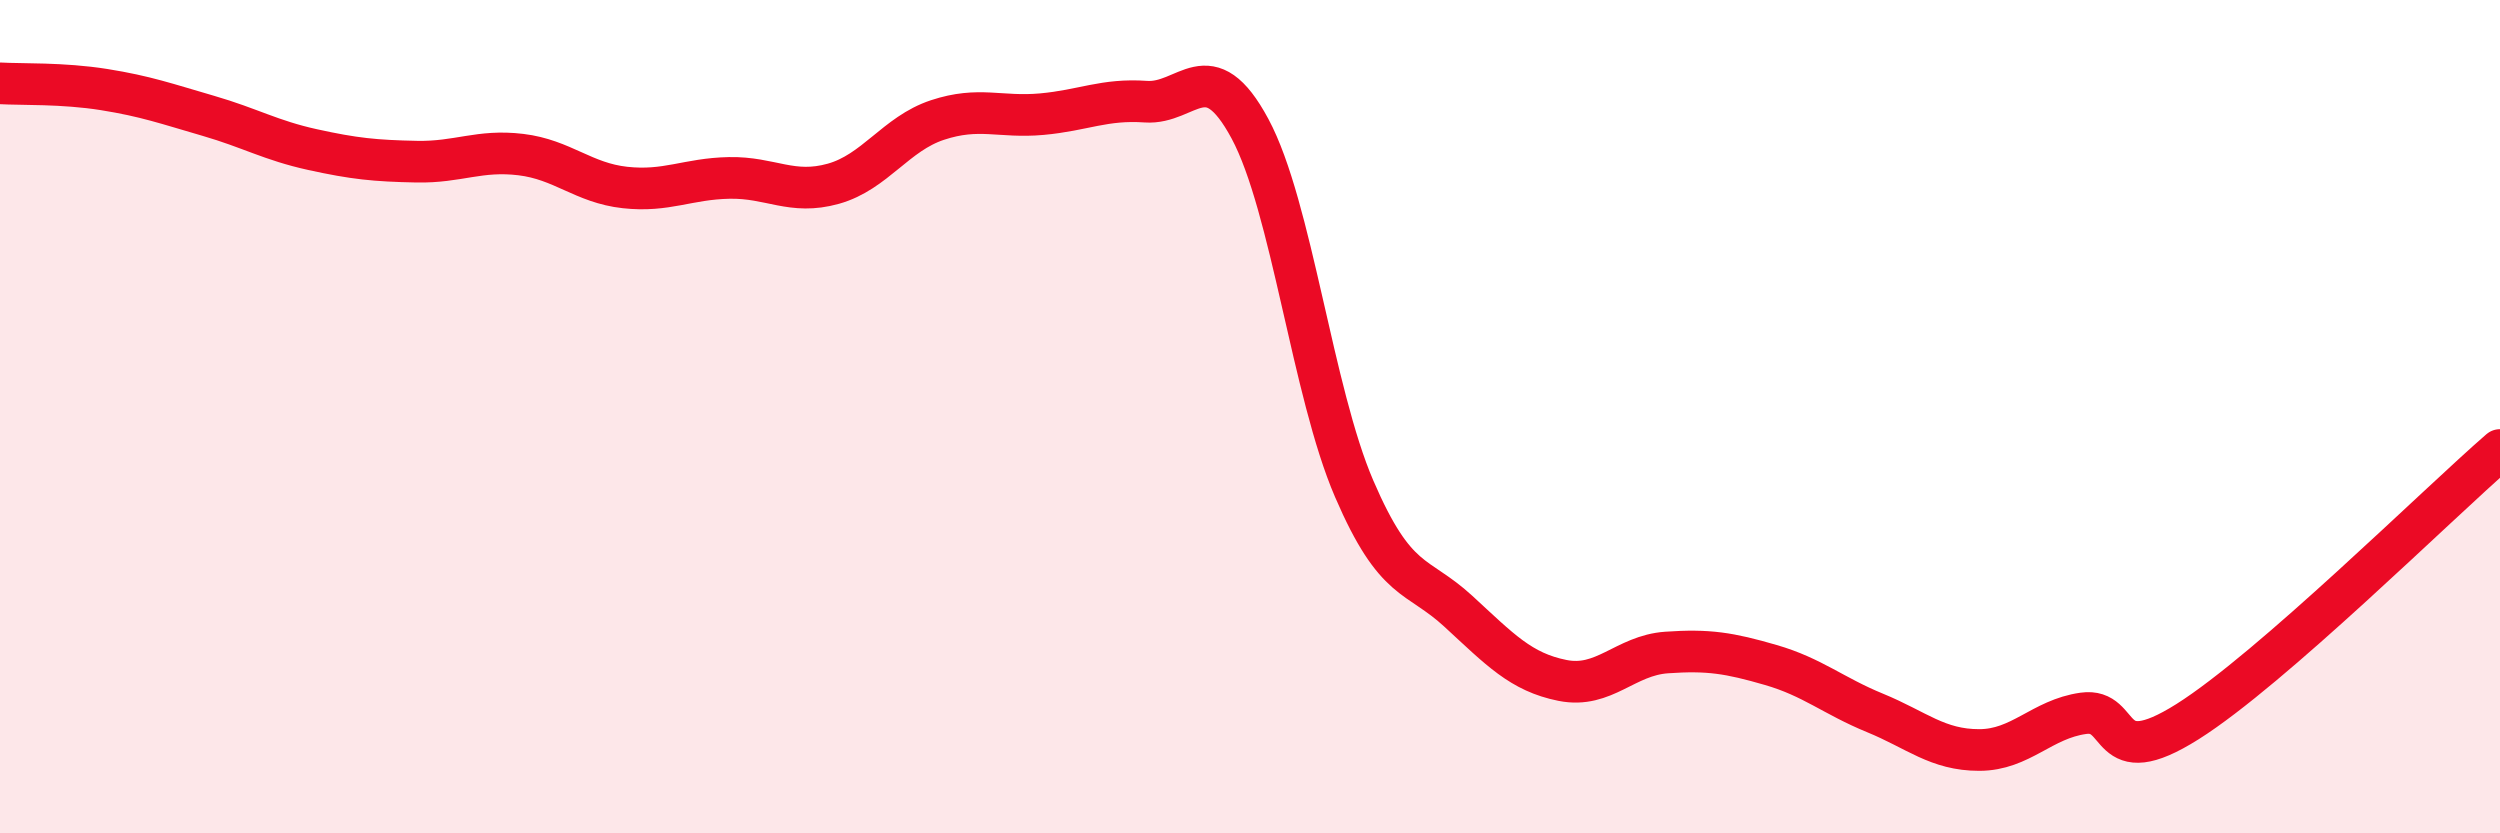
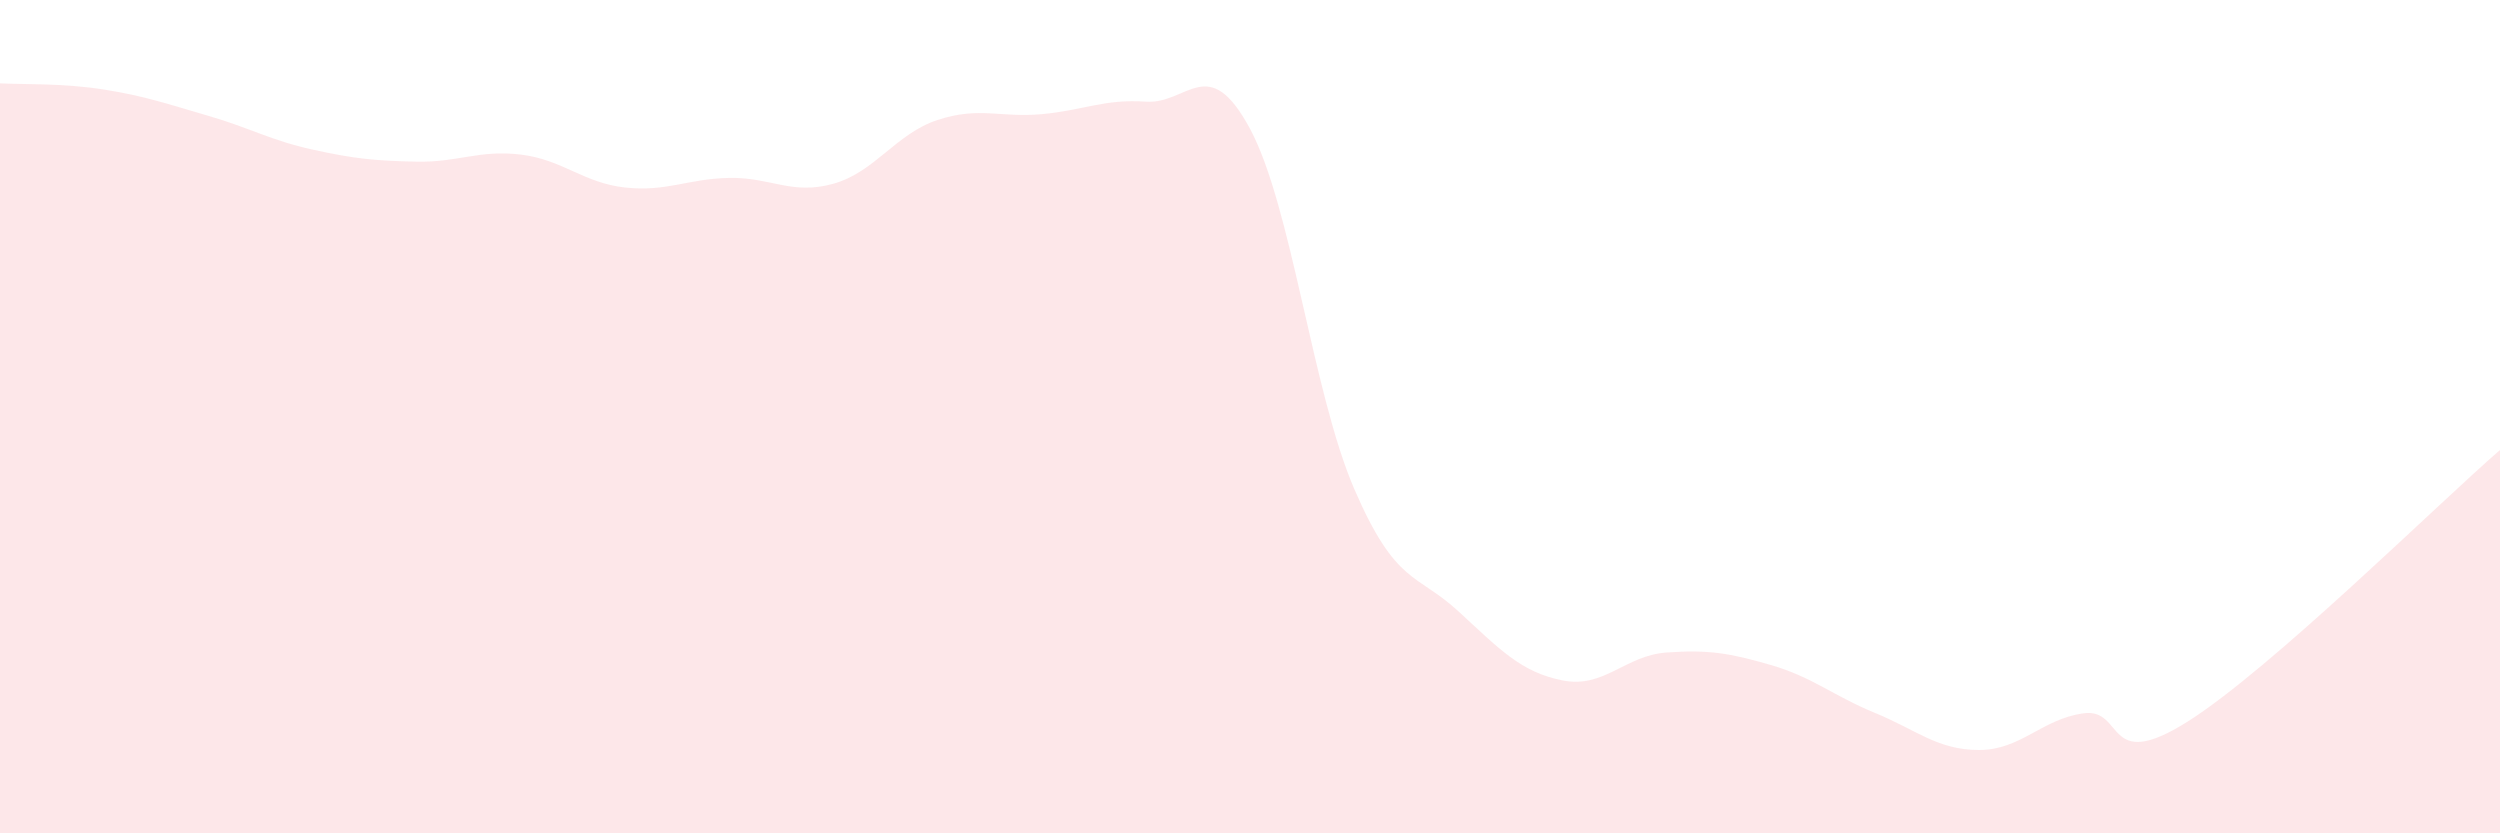
<svg xmlns="http://www.w3.org/2000/svg" width="60" height="20" viewBox="0 0 60 20">
  <path d="M 0,2 C 0.5,2.03 1.5,1.99 2.5,2.15 C 3.5,2.31 4,2.49 5,2.78 C 6,3.07 6.5,3.37 7.5,3.59 C 8.5,3.81 9,3.86 10,3.88 C 11,3.9 11.5,3.59 12.5,3.71 C 13.5,3.83 14,4.39 15,4.5 C 16,4.61 16.5,4.29 17.5,4.27 C 18.5,4.25 19,4.69 20,4.41 C 21,4.13 21.5,3.21 22.5,2.88 C 23.5,2.55 24,2.83 25,2.74 C 26,2.65 26.5,2.37 27.5,2.44 C 28.5,2.51 29,1.23 30,3.09 C 31,4.95 31.5,9.41 32.5,11.73 C 33.5,14.05 34,13.75 35,14.67 C 36,15.59 36.5,16.13 37.5,16.33 C 38.5,16.53 39,15.73 40,15.66 C 41,15.59 41.5,15.67 42.5,15.96 C 43.5,16.25 44,16.7 45,17.11 C 46,17.52 46.5,18 47.5,18 C 48.5,18 49,17.26 50,17.12 C 51,16.98 50.5,18.58 52.5,17.32 C 54.5,16.06 58.5,12.1 60,10.8L60 20L0 20Z" fill="#EB0A25" opacity="0.1" stroke-linecap="round" stroke-linejoin="round" />
-   <path d="M 0,2 C 0.5,2.03 1.5,1.99 2.5,2.15 C 3.5,2.31 4,2.49 5,2.78 C 6,3.07 6.5,3.37 7.5,3.59 C 8.5,3.81 9,3.86 10,3.88 C 11,3.9 11.5,3.59 12.5,3.71 C 13.5,3.83 14,4.39 15,4.5 C 16,4.61 16.5,4.29 17.5,4.27 C 18.5,4.25 19,4.69 20,4.41 C 21,4.13 21.5,3.21 22.5,2.88 C 23.5,2.55 24,2.83 25,2.74 C 26,2.65 26.5,2.37 27.5,2.44 C 28.5,2.51 29,1.23 30,3.09 C 31,4.95 31.5,9.41 32.5,11.73 C 33.5,14.05 34,13.75 35,14.67 C 36,15.59 36.5,16.13 37.5,16.33 C 38.5,16.53 39,15.73 40,15.66 C 41,15.59 41.5,15.67 42.5,15.96 C 43.5,16.25 44,16.7 45,17.11 C 46,17.52 46.5,18 47.5,18 C 48.5,18 49,17.26 50,17.12 C 51,16.98 50.5,18.58 52.5,17.32 C 54.5,16.06 58.5,12.1 60,10.8" stroke="#EB0A25" stroke-width="1" fill="none" stroke-linecap="round" stroke-linejoin="round" />
</svg>